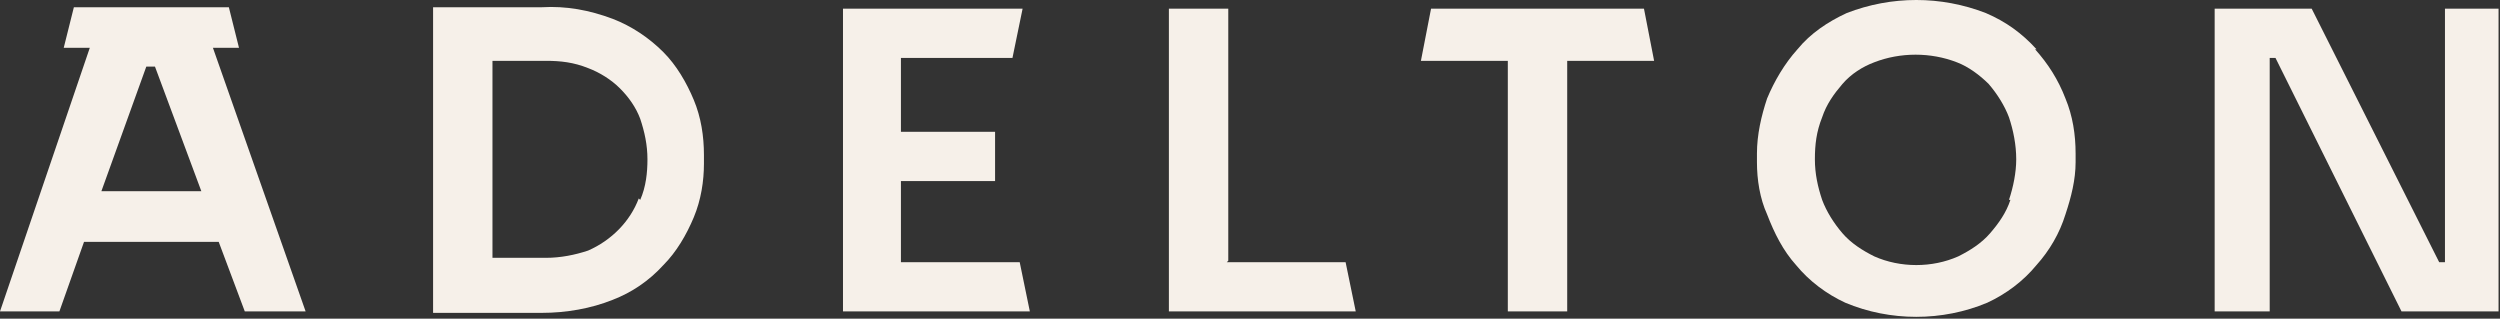
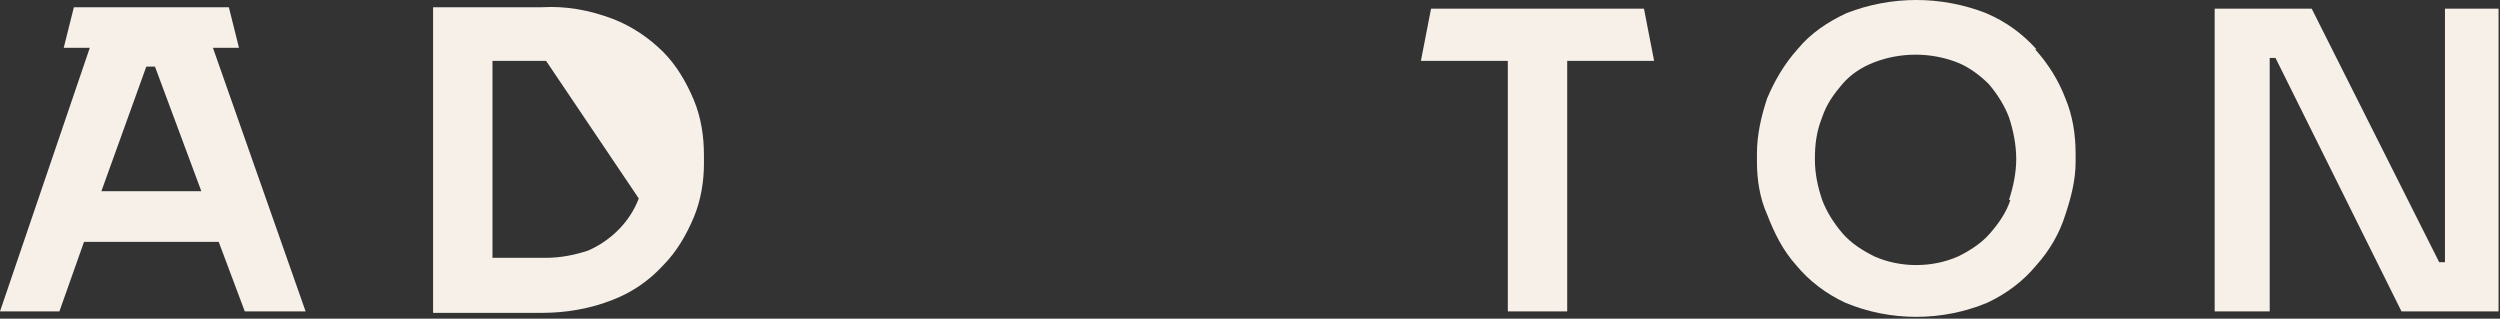
<svg xmlns="http://www.w3.org/2000/svg" version="1.1" viewBox="0 0 172.6 22">
  <rect x="0" y="0" width="172.6" height="22" fill="#333333" stroke="none" />
  <defs>
    <style> .cls-1 { fill: none; } .cls-2 { fill: #f6f0e9; } .cls-3 { clip-path: url(#clippath); } </style>
    <clipPath id="clippath">
      <rect class="cls-1" width="172.6" height="22" />
    </clipPath>
  </defs>
  <g>
    <g id="Layer_1">
      <g id="Group_2">
        <g class="cls-3">
          <g id="Group_1">
-             <path id="Path_1" class="cls-2" d="M45.8,3.6c-1-1-2.2-1.8-3.5-2.3-1.6-.6-3.2-.9-4.9-.8h-7.5v21.1h7.5c1.7,0,3.4-.3,4.9-.9,1.3-.5,2.5-1.3,3.5-2.4.9-.9,1.6-2.1,2.1-3.3.5-1.2.7-2.5.7-3.7v-.6c0-1.3-.2-2.6-.7-3.8-.5-1.2-1.2-2.4-2.1-3.3M44.1,13.7c-.6,1.6-1.9,2.9-3.5,3.6-.9.3-1.9.5-2.9.5h-3.7V4.2h3.7c1,0,1.9.1,2.9.5.8.3,1.6.8,2.2,1.4.6.6,1.1,1.3,1.4,2.1.3.9.5,1.8.5,2.8,0,.9-.1,1.9-.5,2.8" />
-             <path id="Path_2" class="cls-2" d="M62.2,18v-5.5h6.5v-3.4h-6.5v-5.1h7.7l.7-3.4h-12.4v20.9h12.9l-.7-3.4h-8.2Z" />
+             <path id="Path_1" class="cls-2" d="M45.8,3.6c-1-1-2.2-1.8-3.5-2.3-1.6-.6-3.2-.9-4.9-.8h-7.5v21.1h7.5c1.7,0,3.4-.3,4.9-.9,1.3-.5,2.5-1.3,3.5-2.4.9-.9,1.6-2.1,2.1-3.3.5-1.2.7-2.5.7-3.7v-.6c0-1.3-.2-2.6-.7-3.8-.5-1.2-1.2-2.4-2.1-3.3M44.1,13.7c-.6,1.6-1.9,2.9-3.5,3.6-.9.3-1.9.5-2.9.5h-3.7V4.2h3.7" />
            <path id="Path_3" class="cls-2" d="M113.5.6h-14.7l-.7,3.6h6v17.3h4.1V4.2h6l-.7-3.6Z" />
            <path id="Path_4" class="cls-2" d="M140.6,3.4c-1-1.1-2.1-1.9-3.5-2.5-3.1-1.2-6.5-1.2-9.6,0-1.3.6-2.5,1.4-3.4,2.5-.9,1-1.6,2.2-2.1,3.4-.4,1.2-.7,2.5-.7,3.8v.6c0,1.2.2,2.5.7,3.6.5,1.3,1.1,2.5,2,3.5.9,1.1,2.1,2,3.4,2.6,3.1,1.3,6.7,1.3,9.8,0,1.3-.6,2.5-1.5,3.4-2.6.9-1,1.6-2.2,2-3.5.4-1.2.7-2.4.7-3.6v-.6c0-1.3-.2-2.6-.7-3.8-.5-1.3-1.2-2.4-2.1-3.4M138.8,13.8c-.3.9-.8,1.6-1.4,2.3-.6.7-1.4,1.2-2.2,1.6-.9.4-1.9.6-2.9.6-1,0-2-.2-2.9-.6-.8-.4-1.6-.9-2.2-1.6-.6-.7-1.1-1.5-1.4-2.3-.3-.9-.5-1.8-.5-2.8,0-1,.1-1.9.5-2.9.3-.9.8-1.6,1.4-2.3.6-.7,1.4-1.2,2.2-1.5,1.8-.7,3.9-.7,5.7,0,.8.3,1.6.9,2.2,1.5.6.7,1.1,1.5,1.4,2.3.3.9.5,1.9.5,2.9,0,.9-.2,1.9-.5,2.8" />
            <path id="Path_5" class="cls-2" d="M168.8.6v17.5h-.4L159.6.6h-6.7v20.9h3.8V4h.4l8.7,17.5h6.7V.6h-3.8Z" />
            <path id="Path_6" class="cls-2" d="M16.5,3.3l-.7-2.8H5.1l-.7,2.8h1.8L0,21.5h4.1l1.7-4.8h9.3l1.8,4.8h4.2L14.7,3.3h1.8ZM7,13.2l3.1-8.6h.6l3.2,8.6h-6.9Z" />
-             <path id="Path_7" class="cls-2" d="M84.8,18V.6h-4.1v20.9h12.9l-.7-3.4h-8.2Z" />
          </g>
        </g>
      </g>
    </g>
  </g>
</svg>